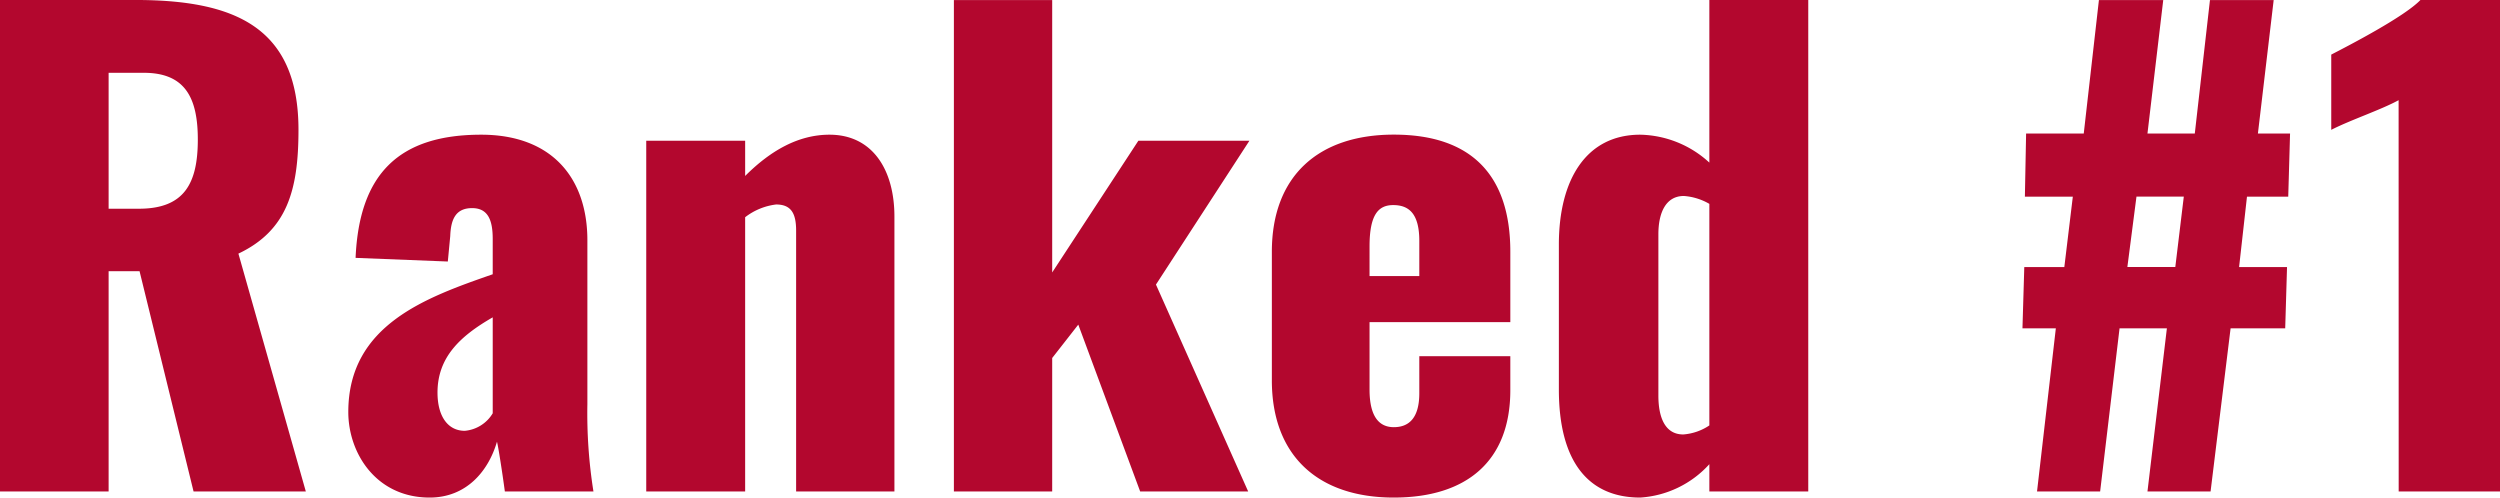
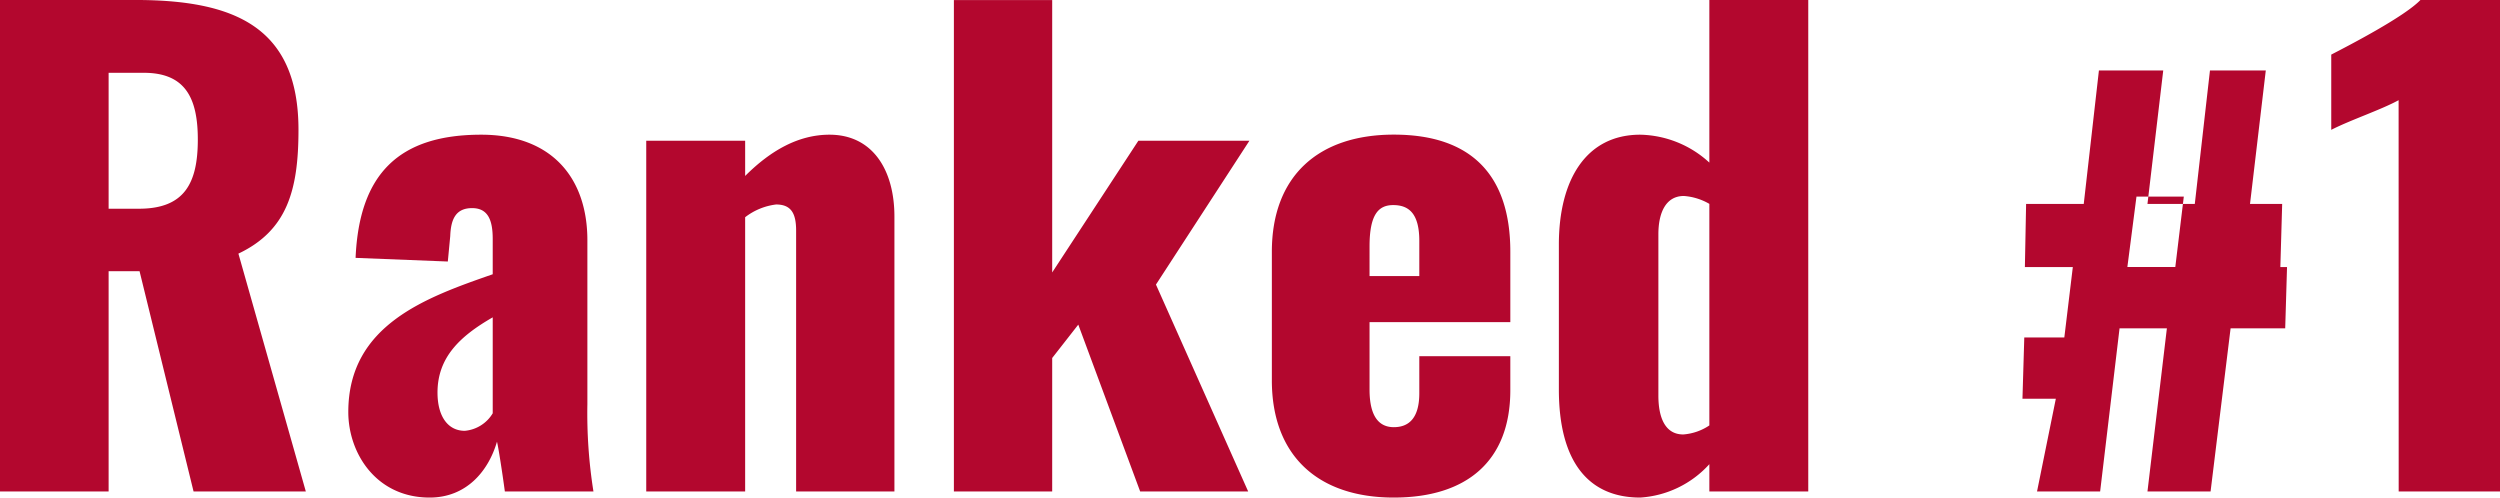
<svg xmlns="http://www.w3.org/2000/svg" width="185.399" height="36.898" viewBox="0 0 185.399 36.898">
-   <path id="astate_ranked_1_logo" d="M2.7,0h8.055V-16.335H13.05L17.055,0H25.38l-5-17.64c3.6-1.71,4.455-4.68,4.455-9.18,0-7.65-4.77-9.63-12.105-9.63H2.7Zm8.055-20.97V-31.05h2.61c3.06,0,4.005,1.845,4.005,4.95,0,3.24-.99,5.13-4.365,5.13ZM34.56.45c2.745,0,4.365-1.98,4.995-4.14.09.315.4,2.3.585,3.69h6.57a36.976,36.976,0,0,1-.45-6.48V-18.63c0-4.59-2.61-7.83-7.875-7.83-6.075,0-9.045,2.88-9.315,9.135l6.84.27.18-1.89c.045-1.17.36-2.07,1.62-2.07,1.215,0,1.53.945,1.53,2.295v2.61c-4.9,1.71-10.71,3.735-10.71,10.215C28.53-2.835,30.6.45,34.56.45ZM37.17-4.5c-1.26,0-2.025-1.08-2.025-2.835,0-2.61,1.665-4.185,4.095-5.58V-5.8A2.684,2.684,0,0,1,37.17-4.5ZM50.625,0H57.96V-20.34a4.677,4.677,0,0,1,2.295-.945c1.125,0,1.485.675,1.485,1.935V0h7.29V-20.385c0-3.465-1.62-6.075-4.815-6.075-2.3,0-4.365,1.17-6.255,3.06v-2.61H50.625ZM73.44,0h7.29V-9.9l1.935-2.475L87.255,0h8.01l-6.84-15.345,6.93-10.665H87.12l-6.39,9.765v-20.2H73.44Zm32.625.45c5.4,0,8.64-2.7,8.64-7.965v-2.52h-6.75V-7.29c0,1.89-.81,2.52-1.89,2.52s-1.8-.765-1.8-2.79v-5h10.44v-5.22c0-5.67-2.88-8.685-8.64-8.685-5.625,0-9.045,3.1-9.045,8.685v9.54C97.02-2.7,100.395.45,106.065.45Zm-1.8-16.425V-18.18c0-2.385.675-3.06,1.755-3.06,1.125,0,1.935.585,1.935,2.655v2.61ZM124.335.45a7.56,7.56,0,0,0,5.13-2.475V0H136.8V-36.45h-7.335v12.06a7.789,7.789,0,0,0-5.13-2.07c-4,0-6.03,3.33-6.03,8.145V-7.56C118.305-2.25,120.465.45,124.335.45Zm3.195-4.68c-1.35,0-1.845-1.26-1.845-2.88V-19.08c0-1.575.54-2.835,1.89-2.835a4.387,4.387,0,0,1,1.89.585V-4.9A3.989,3.989,0,0,1,127.53-4.23ZM153.765,0h4.68l1.44-12.1h3.51L161.955,0h4.68l1.485-12.1h4.05l.135-4.545H168.75l.585-5.22h3.06l.135-4.68h-2.385l1.17-9.9H166.59l-1.125,9.9h-3.51l1.17-9.9h-4.77l-1.125,9.9h-4.275l-.09,4.68h3.555l-.63,5.22h-2.97l-.135,4.545h2.475Zm6.7-16.65.675-5.22h3.51l-.63,5.22ZM180.585,0H188.1V-36.45h-5.9c-1.215,1.26-5.31,3.375-6.615,4.05v5.58c1.395-.72,3.69-1.485,4.995-2.2Z" transform="translate(-2.7 36.449)" fill="#b3072e" />
+   <path id="astate_ranked_1_logo" d="M2.7,0h8.055V-16.335H13.05L17.055,0H25.38l-5-17.64c3.6-1.71,4.455-4.68,4.455-9.18,0-7.65-4.77-9.63-12.105-9.63H2.7Zm8.055-20.97V-31.05h2.61c3.06,0,4.005,1.845,4.005,4.95,0,3.24-.99,5.13-4.365,5.13ZM34.56.45c2.745,0,4.365-1.98,4.995-4.14.09.315.4,2.3.585,3.69h6.57a36.976,36.976,0,0,1-.45-6.48V-18.63c0-4.59-2.61-7.83-7.875-7.83-6.075,0-9.045,2.88-9.315,9.135l6.84.27.18-1.89c.045-1.17.36-2.07,1.62-2.07,1.215,0,1.53.945,1.53,2.295v2.61c-4.9,1.71-10.71,3.735-10.71,10.215C28.53-2.835,30.6.45,34.56.45ZM37.17-4.5c-1.26,0-2.025-1.08-2.025-2.835,0-2.61,1.665-4.185,4.095-5.58V-5.8A2.684,2.684,0,0,1,37.17-4.5ZM50.625,0H57.96V-20.34a4.677,4.677,0,0,1,2.295-.945c1.125,0,1.485.675,1.485,1.935V0h7.29V-20.385c0-3.465-1.62-6.075-4.815-6.075-2.3,0-4.365,1.17-6.255,3.06v-2.61H50.625ZM73.44,0h7.29V-9.9l1.935-2.475L87.255,0h8.01l-6.84-15.345,6.93-10.665H87.12l-6.39,9.765v-20.2H73.44Zm32.625.45c5.4,0,8.64-2.7,8.64-7.965v-2.52h-6.75V-7.29c0,1.89-.81,2.52-1.89,2.52s-1.8-.765-1.8-2.79v-5h10.44v-5.22c0-5.67-2.88-8.685-8.64-8.685-5.625,0-9.045,3.1-9.045,8.685v9.54C97.02-2.7,100.395.45,106.065.45Zm-1.8-16.425V-18.18c0-2.385.675-3.06,1.755-3.06,1.125,0,1.935.585,1.935,2.655v2.61ZM124.335.45a7.56,7.56,0,0,0,5.13-2.475V0H136.8V-36.45h-7.335v12.06a7.789,7.789,0,0,0-5.13-2.07c-4,0-6.03,3.33-6.03,8.145V-7.56C118.305-2.25,120.465.45,124.335.45Zm3.195-4.68c-1.35,0-1.845-1.26-1.845-2.88V-19.08c0-1.575.54-2.835,1.89-2.835a4.387,4.387,0,0,1,1.89.585V-4.9A3.989,3.989,0,0,1,127.53-4.23ZM153.765,0h4.68l1.44-12.1h3.51L161.955,0h4.68l1.485-12.1h4.05l.135-4.545H168.75h3.06l.135-4.68h-2.385l1.17-9.9H166.59l-1.125,9.9h-3.51l1.17-9.9h-4.77l-1.125,9.9h-4.275l-.09,4.68h3.555l-.63,5.22h-2.97l-.135,4.545h2.475Zm6.7-16.65.675-5.22h3.51l-.63,5.22ZM180.585,0H188.1V-36.45h-5.9c-1.215,1.26-5.31,3.375-6.615,4.05v5.58c1.395-.72,3.69-1.485,4.995-2.2Z" transform="translate(-2.7 36.449)" fill="#b3072e" />
</svg>